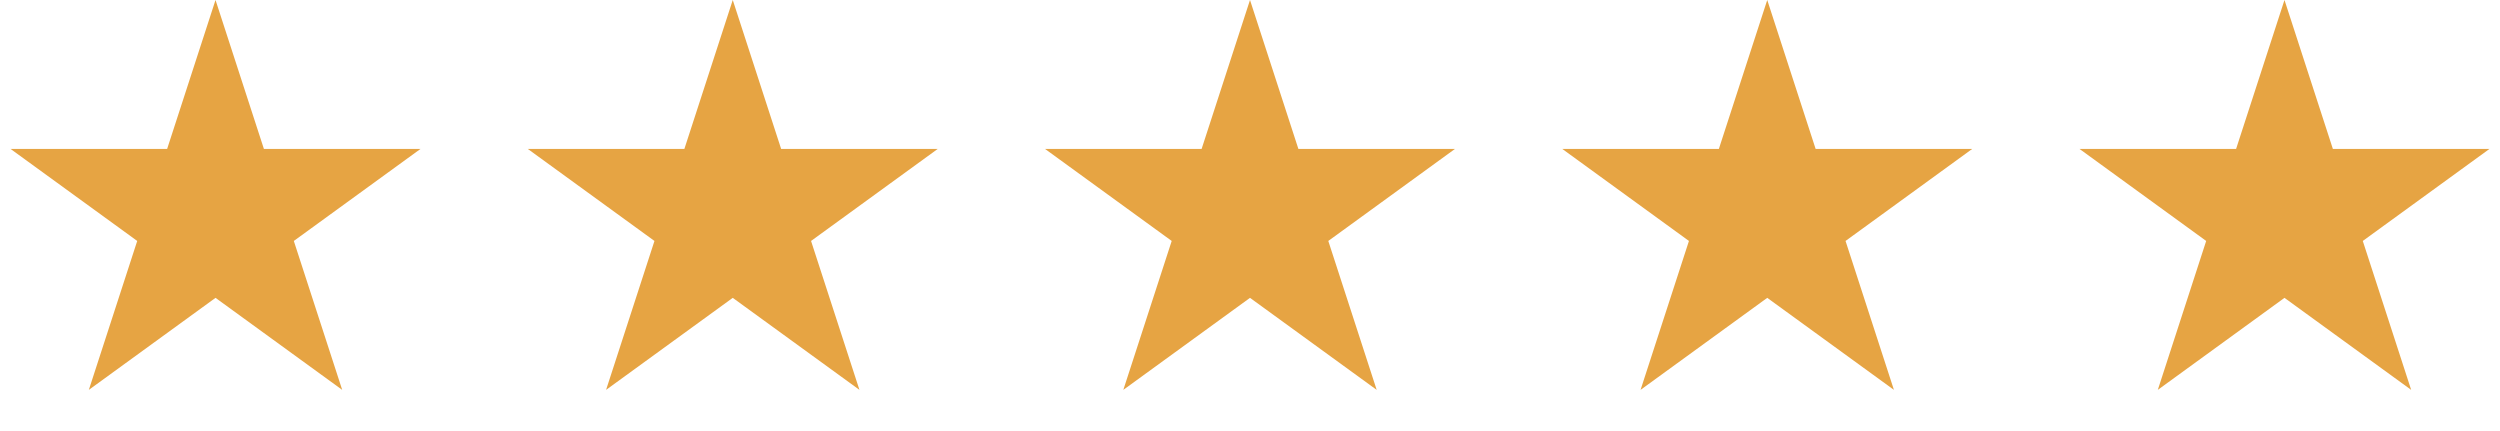
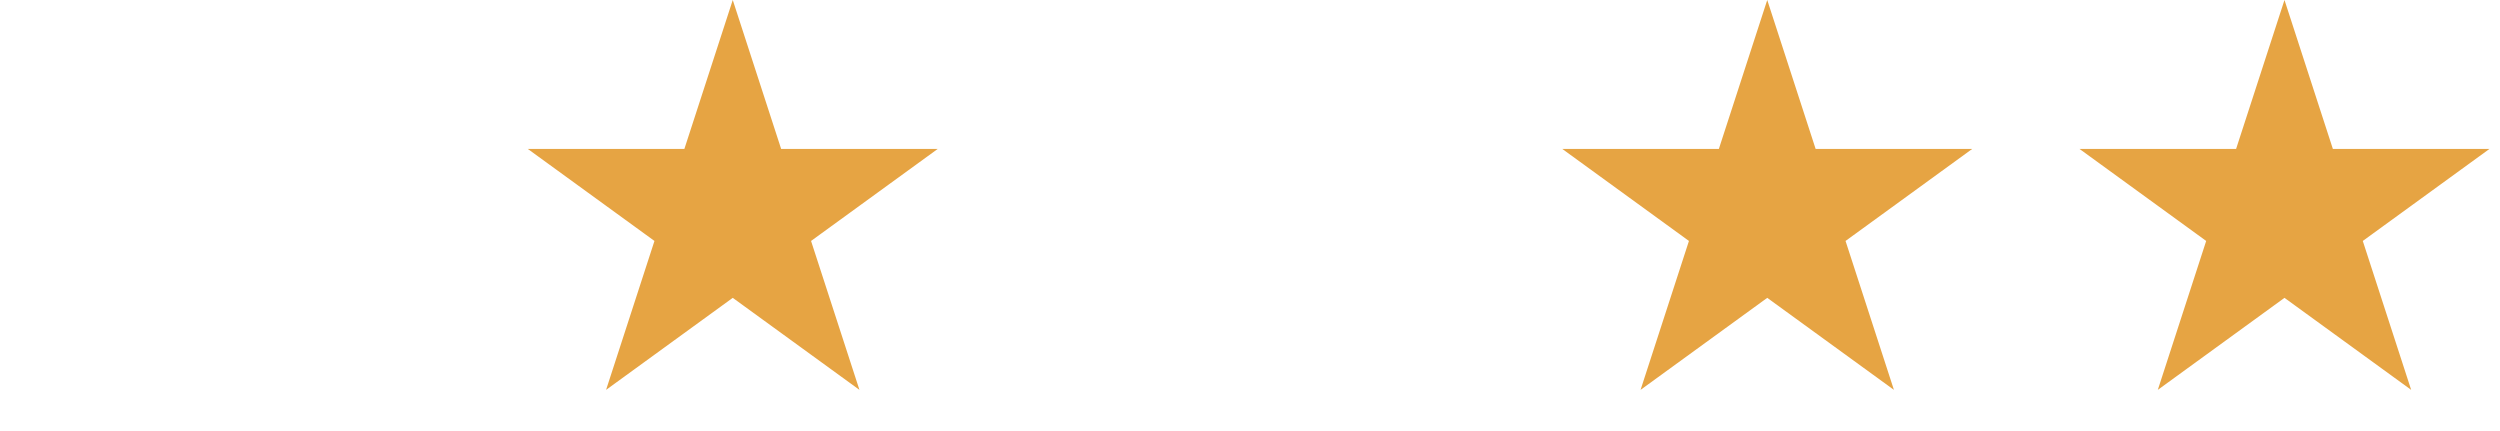
<svg xmlns="http://www.w3.org/2000/svg" width="116" height="20" viewBox="0 0 116 20" fill="none">
-   <path d="M10 0L12.245 6.91H19.511L13.633 11.18L15.878 18.09L10 13.82L4.122 18.09L6.367 11.18L0.489 6.91H7.755L10 0Z" fill="#E6A443" />
  <path d="M34 0L36.245 6.91H43.511L37.633 11.18L39.878 18.09L34 13.82L28.122 18.09L30.367 11.18L24.489 6.91H31.755L34 0Z" fill="#E6A443" />
-   <path d="M58 0L60.245 6.91H67.511L61.633 11.18L63.878 18.09L58 13.82L52.122 18.09L54.367 11.18L48.489 6.91H55.755L58 0Z" fill="#E6A443" />
  <path d="M82 0L84.245 6.91H91.511L85.633 11.18L87.878 18.09L82 13.82L76.122 18.09L78.367 11.18L72.489 6.91H79.755L82 0Z" fill="#E6A443" />
  <path d="M106 0L108.245 6.91H115.511L109.633 11.18L111.878 18.09L106 13.82L100.122 18.09L102.367 11.18L96.489 6.91H103.755L106 0Z" fill="#E6A443" />
</svg>